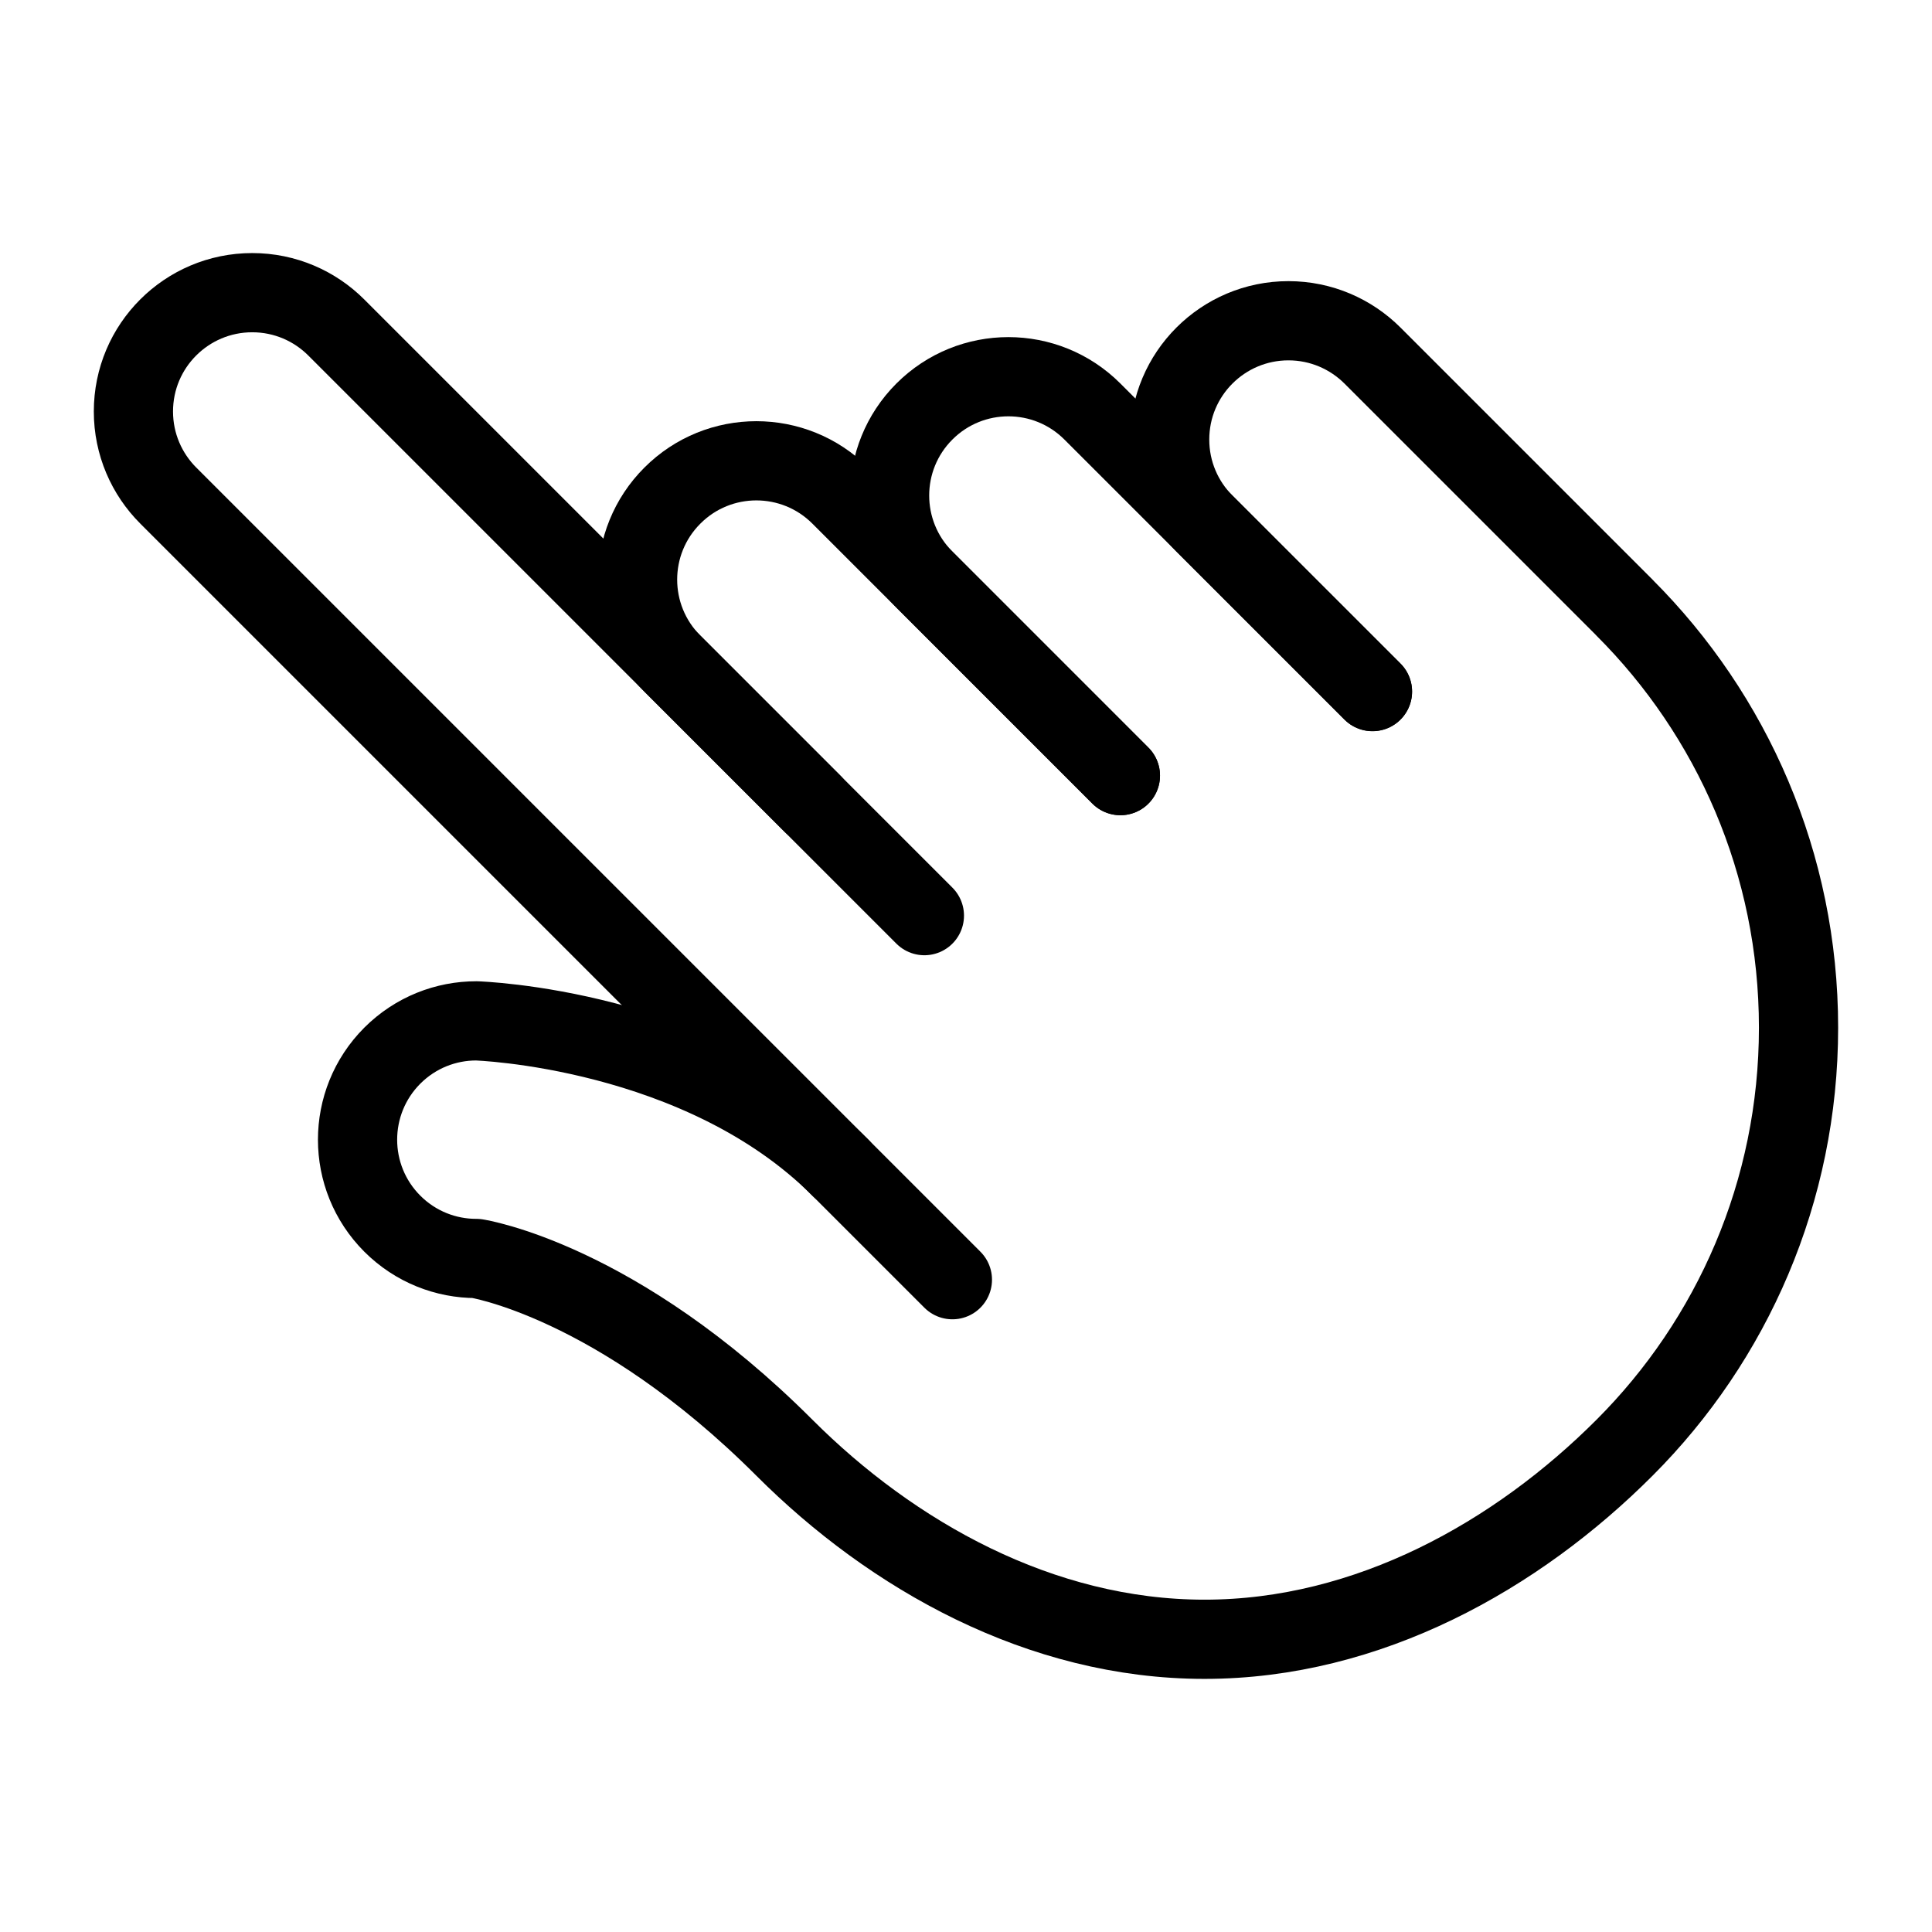
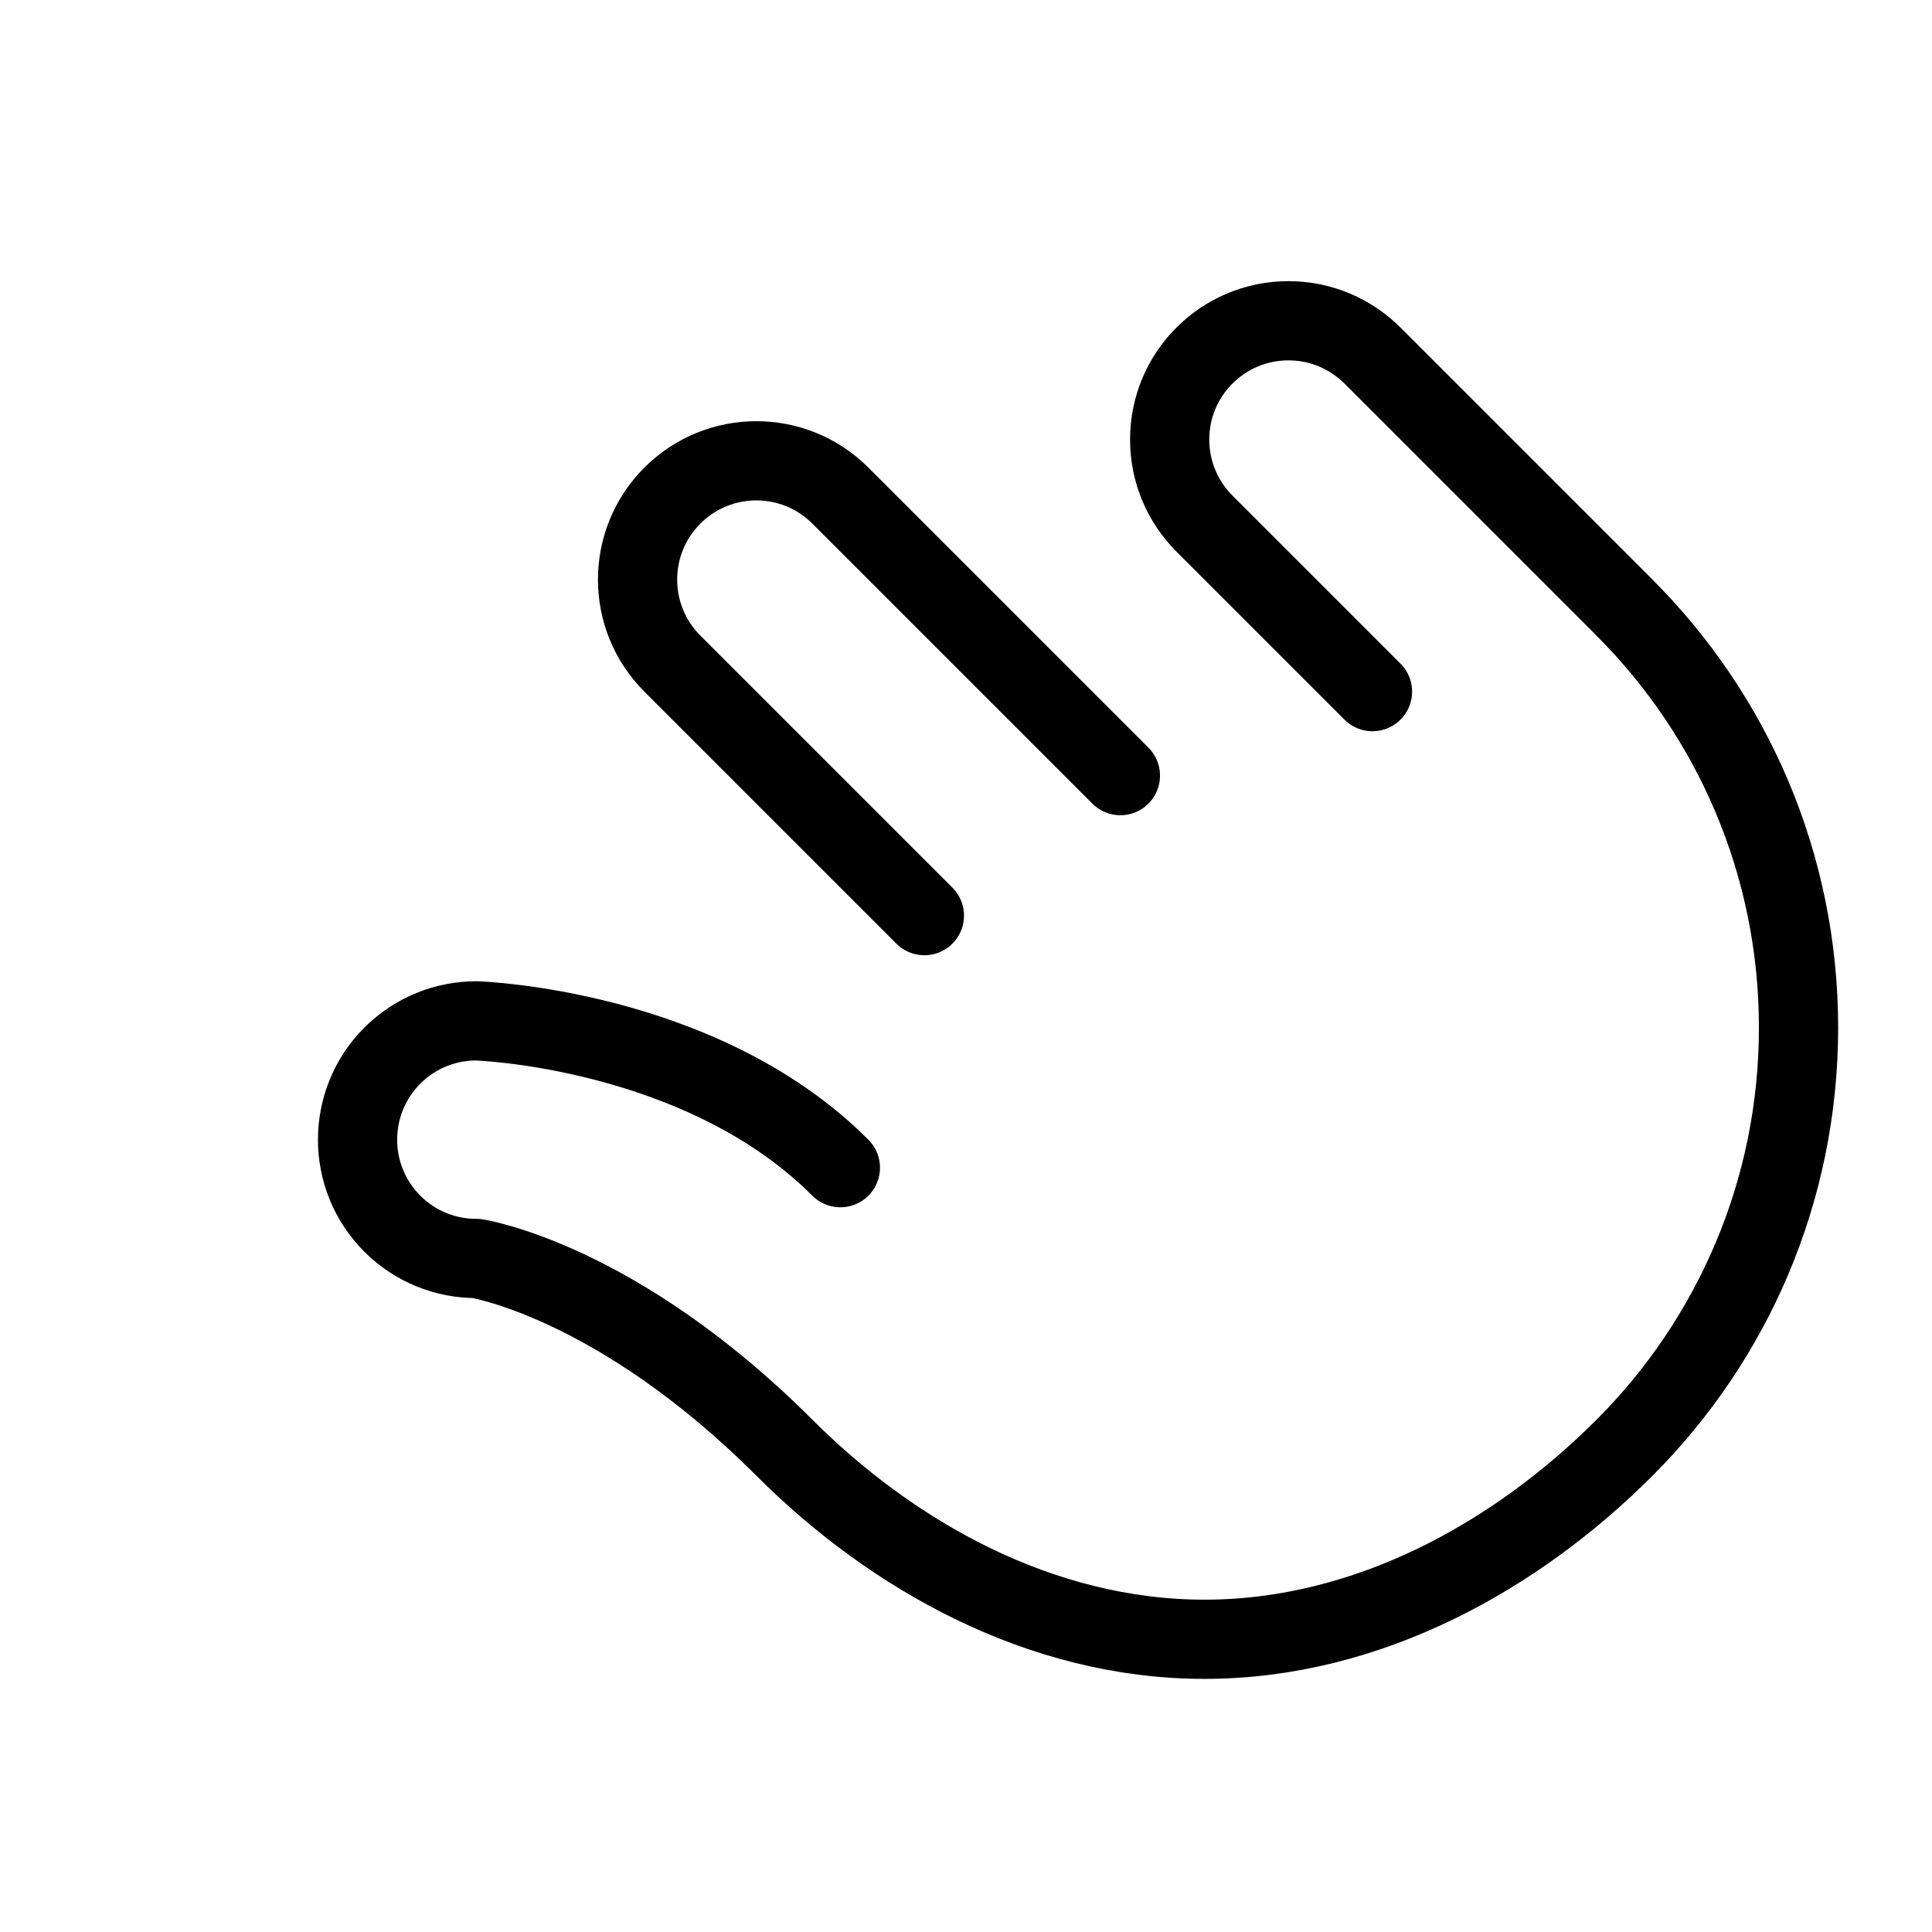
<svg xmlns="http://www.w3.org/2000/svg" width="800px" height="800px" version="1.1" viewBox="144 144 512 512">
  <g fill="none" stroke="#000000" stroke-linecap="round" stroke-linejoin="round" stroke-miterlimit="10" stroke-width="2">
    <path transform="matrix(10.496 0 0 10.496 148.09 148.09)" d="m22.95 22.729-6.363-6.363c-1.172-1.172-1.172-3.071 0-4.242 1.17-1.172 3.07-1.172 4.242 0l7.07 7.07" />
-     <path transform="matrix(10.496 0 0 10.496 148.09 148.09)" d="m27.899 19.193-4.949-4.95c-1.172-1.173-1.171-3.071 0-4.242 1.172-1.172 3.07-1.172 4.242 0l7.071 7.069" />
    <path transform="matrix(10.496 0 0 10.496 148.09 148.09)" d="m20.829 29.093c-3.535-3.536-9.191-3.707-9.191-3.707-0.768-0.001-1.535 0.292-2.122 0.878-0.585 0.586-0.878 1.354-0.878 2.122 0 0.769 0.293 1.535 0.878 2.121 0.587 0.586 1.354 0.879 2.122 0.878 0 0 3.535 0.536 7.777 4.778 2.715 2.716 6.463 4.837 10.606 4.837 4.143 0.001 7.895-2.121 10.607-4.837 2.714-2.714 4.393-6.466 4.393-10.606 0-4.143-1.68-7.894-4.396-10.606l0.003 0.001-6.364-6.364c-0.543-0.542-1.293-0.879-2.122-0.879-0.828 0-1.578 0.336-2.121 0.879-0.543 0.542-0.878 1.292-0.878 2.121 0 0.828 0.336 1.579 0.879 2.122l4.242 4.242" />
-     <path transform="matrix(10.496 0 0 10.496 148.09 148.09)" d="m23.657 31.921-19.799-19.799c-0.543-0.543-0.879-1.294-0.879-2.122 0-0.829 0.335-1.579 0.878-2.121 0.543-0.543 1.293-0.879 2.122-0.879 0.829 0 1.579 0.336 2.122 0.879l12.021 12.021" />
  </g>
</svg>